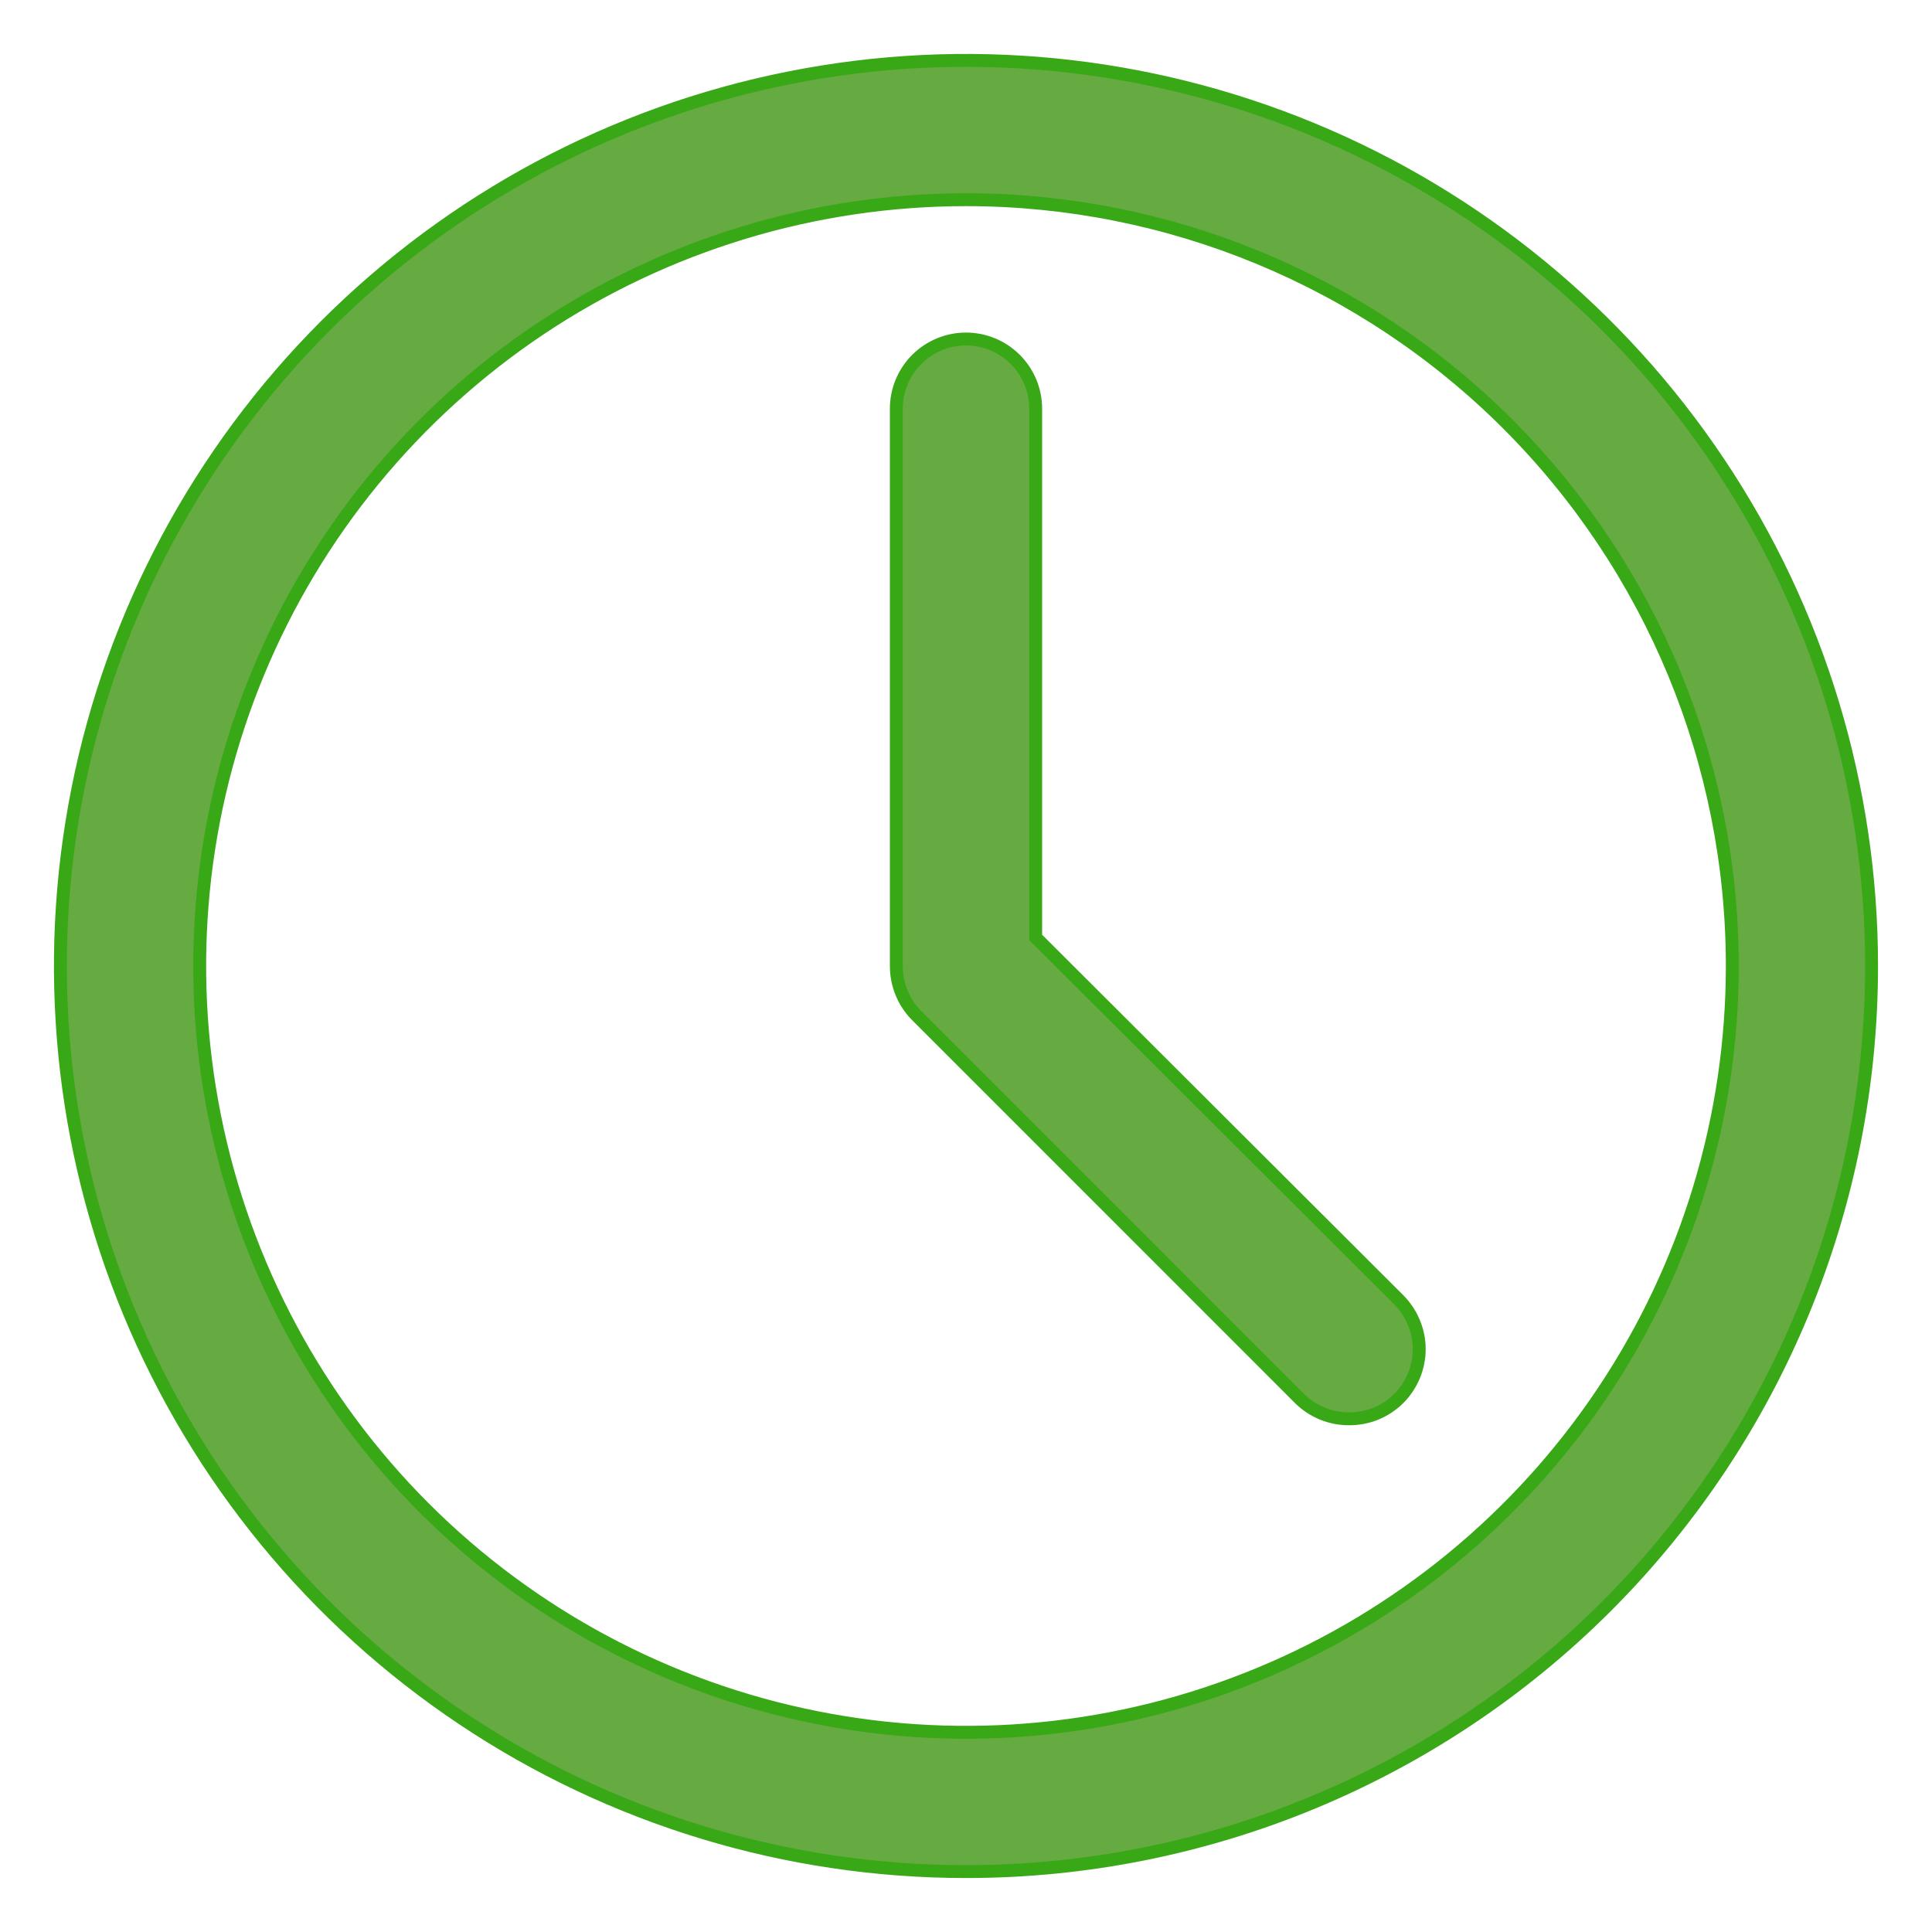
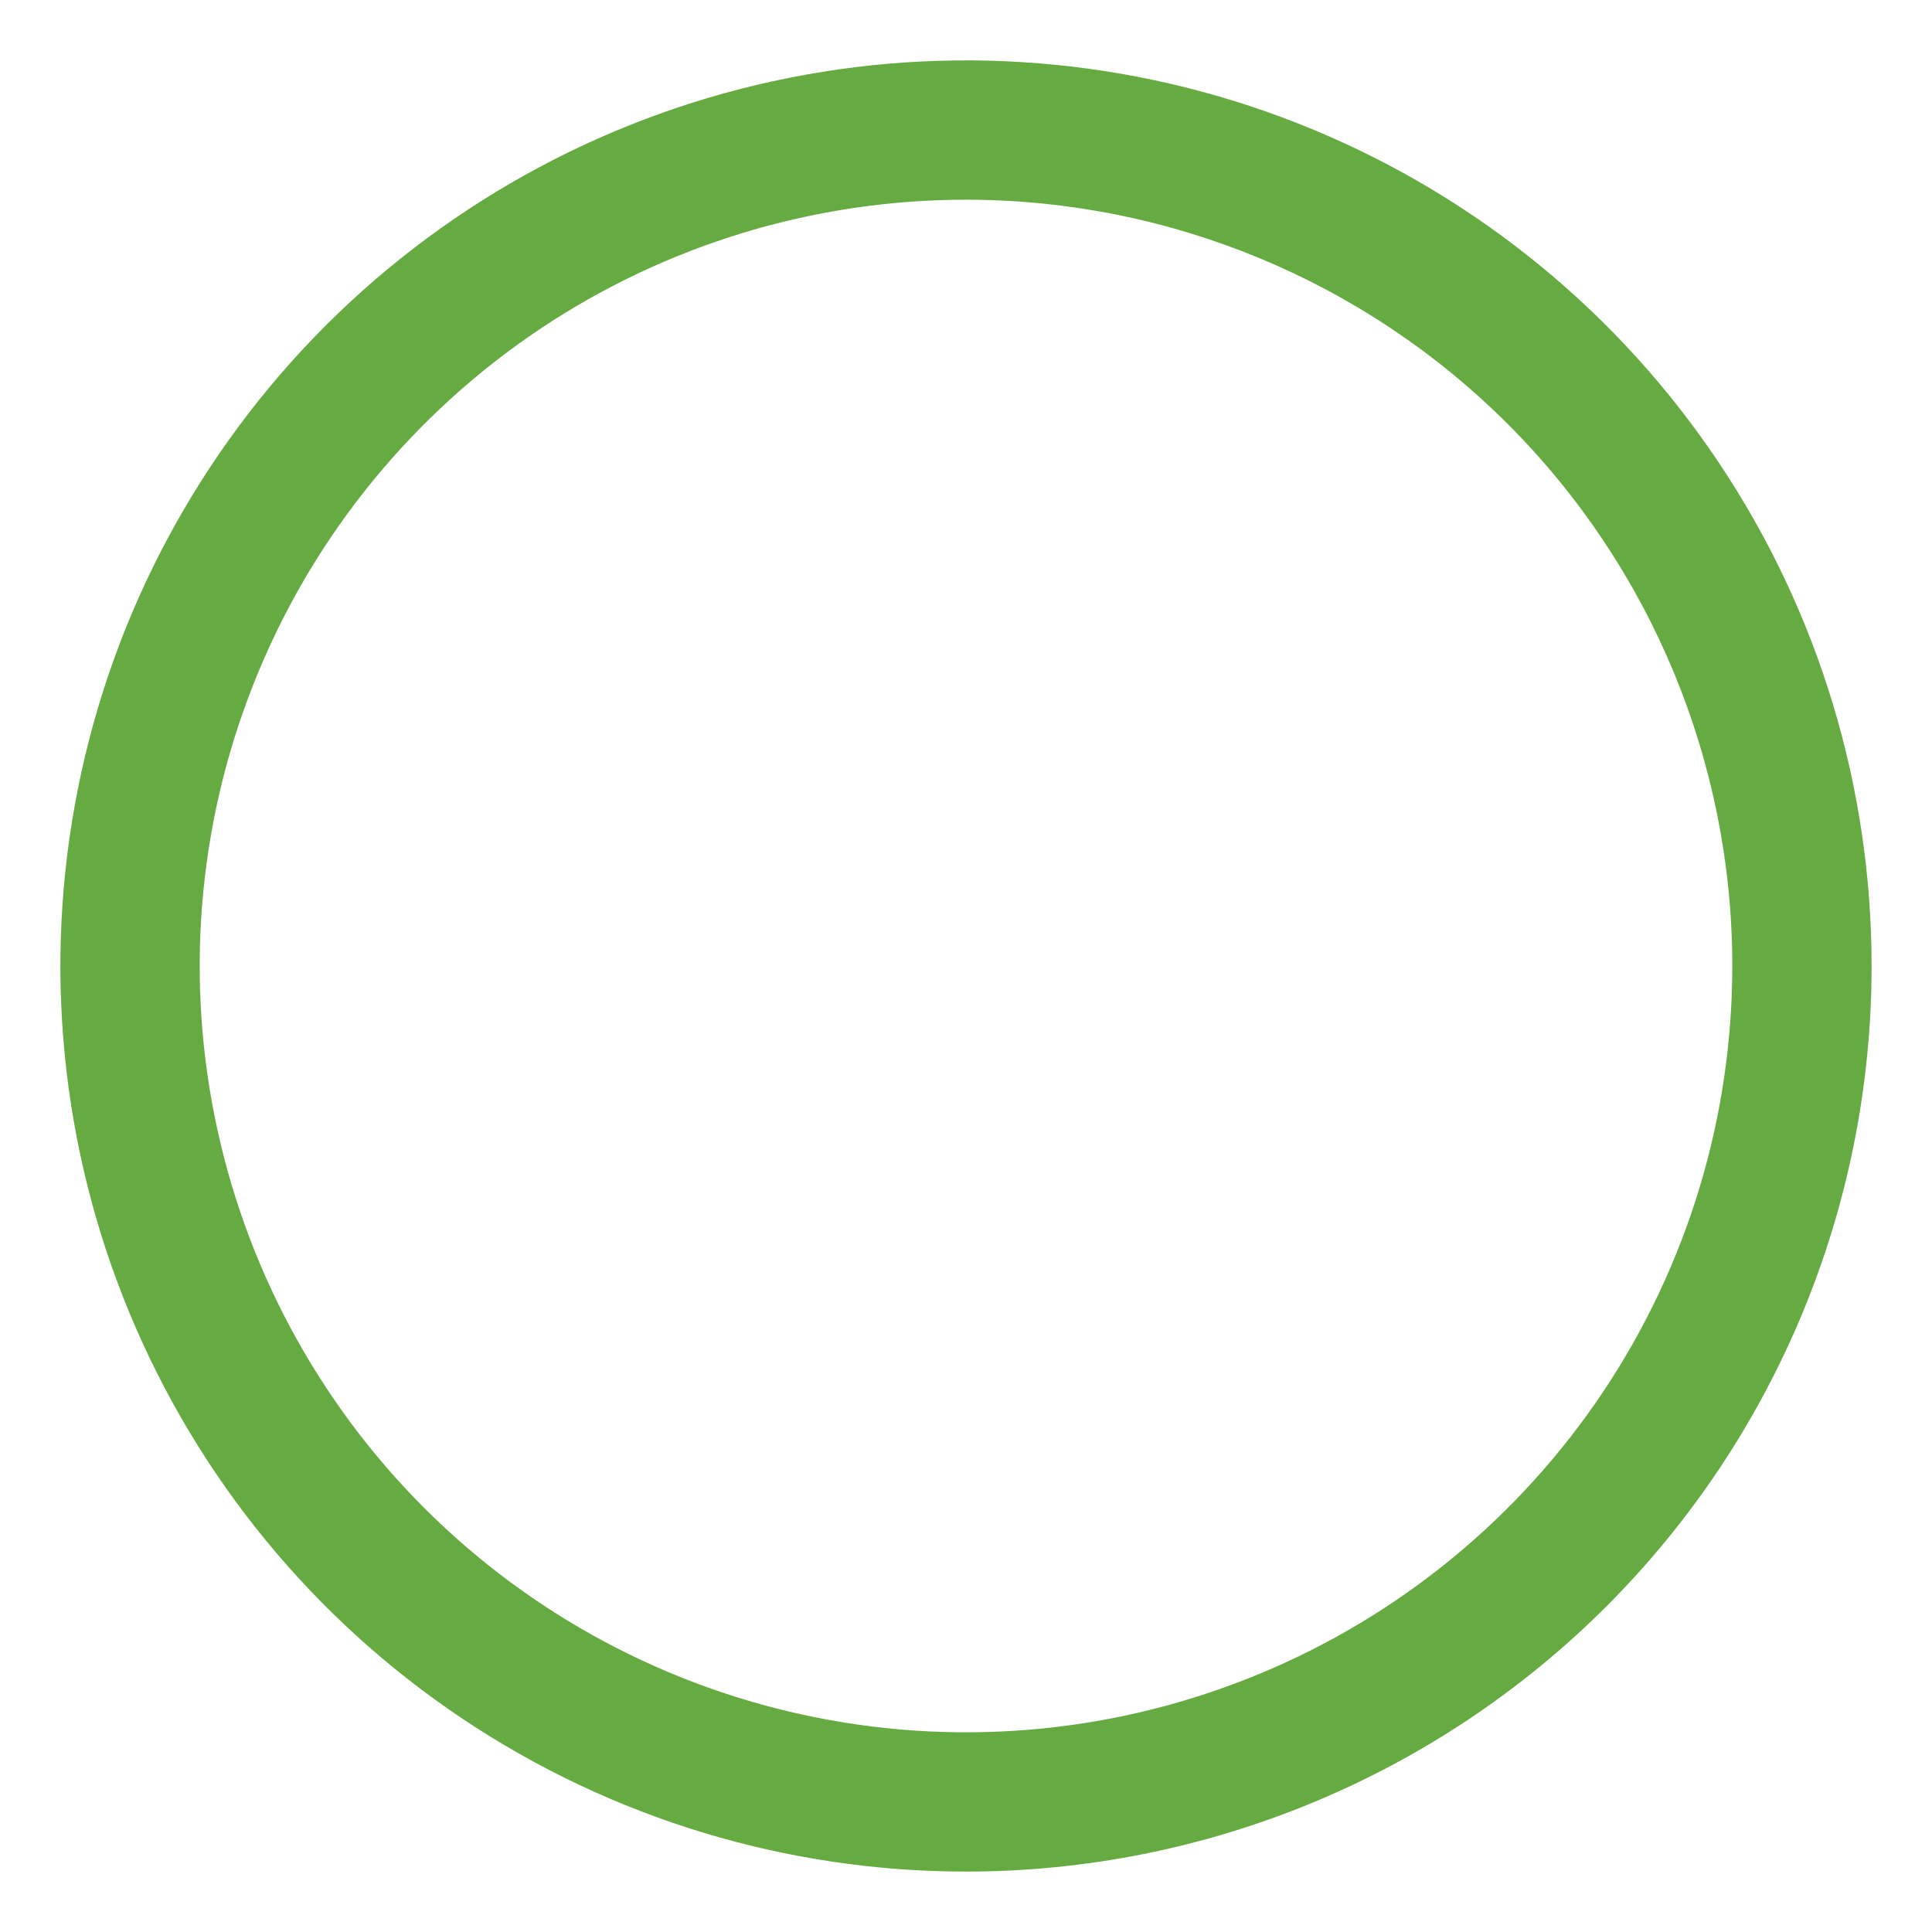
<svg xmlns="http://www.w3.org/2000/svg" viewBox="0 0 30.00 30.00" data-guides="{&quot;vertical&quot;:[],&quot;horizontal&quot;:[]}">
  <defs />
  <path fill="#66aa42" stroke="none" fill-opacity="1" stroke-width="1" stroke-opacity="1" id="tSvgf9c28dea31" title="Path 13" d="M15 29.062C12.219 29.062 9.5 28.238 7.187 26.692C4.875 25.147 3.072 22.951 2.008 20.381C0.944 17.812 0.665 14.984 1.208 12.257C1.75 9.529 3.09 7.023 5.056 5.056C7.023 3.09 9.529 1.75 12.257 1.208C14.984 0.665 17.812 0.944 20.381 2.008C22.951 3.072 25.147 4.875 26.692 7.187C28.238 9.5 29.062 12.219 29.062 15C29.062 18.73 27.581 22.306 24.944 24.944C22.306 27.581 18.73 29.062 15 29.062ZM15 3.101C12.647 3.101 10.346 3.799 8.389 5.106C6.433 6.414 4.907 8.272 4.007 10.447C3.106 12.621 2.87 15.013 3.33 17.321C3.789 19.63 4.922 21.75 6.586 23.414C8.25 25.078 10.37 26.211 12.679 26.67C14.987 27.13 17.379 26.894 19.553 25.993C21.728 25.093 23.586 23.567 24.894 21.611C26.201 19.654 26.899 17.353 26.899 15C26.899 11.844 25.645 8.818 23.414 6.586C21.182 4.355 18.156 3.101 15 3.101Z" />
-   <path fill="#66aa42" stroke="none" fill-opacity="1" stroke-width="1" stroke-opacity="1" id="tSvgcad28f8e7" title="Path 14" d="M20.95 22.031C20.807 22.032 20.666 22.005 20.534 21.951C20.402 21.897 20.282 21.818 20.181 21.718C18.198 19.734 16.215 17.751 14.232 15.768C14.132 15.667 14.052 15.547 13.999 15.415C13.945 15.284 13.918 15.142 13.918 15C13.918 12.115 13.918 9.231 13.918 6.346C13.918 6.059 14.032 5.784 14.235 5.581C14.438 5.378 14.713 5.264 15 5.264C15.287 5.264 15.562 5.378 15.765 5.581C15.968 5.784 16.082 6.059 16.082 6.346C16.082 9.083 16.082 11.82 16.082 14.556C17.96 16.431 19.839 18.306 21.718 20.181C21.819 20.282 21.899 20.402 21.954 20.534C22.009 20.665 22.038 20.807 22.038 20.95C22.038 21.092 22.009 21.234 21.954 21.366C21.899 21.497 21.819 21.617 21.718 21.718C21.616 21.818 21.497 21.897 21.365 21.951C21.233 22.005 21.092 22.032 20.95 22.031Z" />
-   <path fill="#66aa42" stroke="#38A817" fill-opacity="1" stroke-width="0.2" stroke-opacity="1" id="tSvg64c040bb10" title="Path 15" d="M15 29.062C12.219 29.062 9.5 28.238 7.187 26.692C4.875 25.147 3.072 22.951 2.008 20.381C0.944 17.812 0.665 14.984 1.208 12.257C1.75 9.529 3.09 7.023 5.056 5.056C7.023 3.09 9.529 1.75 12.257 1.208C14.984 0.665 17.812 0.944 20.381 2.008C22.951 3.072 25.147 4.875 26.692 7.187C28.238 9.5 29.062 12.219 29.062 15C29.062 18.73 27.581 22.306 24.944 24.944C22.306 27.581 18.73 29.062 15 29.062ZM15 3.101C12.647 3.101 10.346 3.799 8.389 5.106C6.433 6.414 4.907 8.272 4.007 10.447C3.106 12.621 2.87 15.013 3.33 17.321C3.789 19.63 4.922 21.75 6.586 23.414C8.25 25.078 10.37 26.211 12.679 26.67C14.987 27.13 17.379 26.894 19.553 25.993C21.728 25.093 23.586 23.567 24.894 21.611C26.201 19.654 26.899 17.353 26.899 15C26.899 11.844 25.645 8.818 23.414 6.586C21.182 4.355 18.156 3.101 15 3.101Z" />
-   <path fill="#66aa42" stroke="#38A817" fill-opacity="1" stroke-width="0.2" stroke-opacity="1" id="tSvgf6d3650275" title="Path 16" d="M20.95 22.031C20.807 22.032 20.666 22.005 20.534 21.951C20.402 21.897 20.282 21.818 20.181 21.718C18.198 19.734 16.215 17.751 14.232 15.768C14.132 15.667 14.052 15.547 13.999 15.415C13.945 15.284 13.918 15.142 13.918 15C13.918 12.115 13.918 9.231 13.918 6.346C13.918 6.059 14.032 5.784 14.235 5.581C14.438 5.378 14.713 5.264 15 5.264C15.287 5.264 15.562 5.378 15.765 5.581C15.968 5.784 16.082 6.059 16.082 6.346C16.082 9.083 16.082 11.82 16.082 14.556C17.96 16.431 19.839 18.306 21.718 20.181C21.819 20.282 21.899 20.402 21.954 20.534C22.009 20.665 22.038 20.807 22.038 20.95C22.038 21.092 22.009 21.234 21.954 21.366C21.899 21.497 21.819 21.617 21.718 21.718C21.616 21.818 21.497 21.897 21.365 21.951C21.233 22.005 21.092 22.032 20.95 22.031Z" />
</svg>